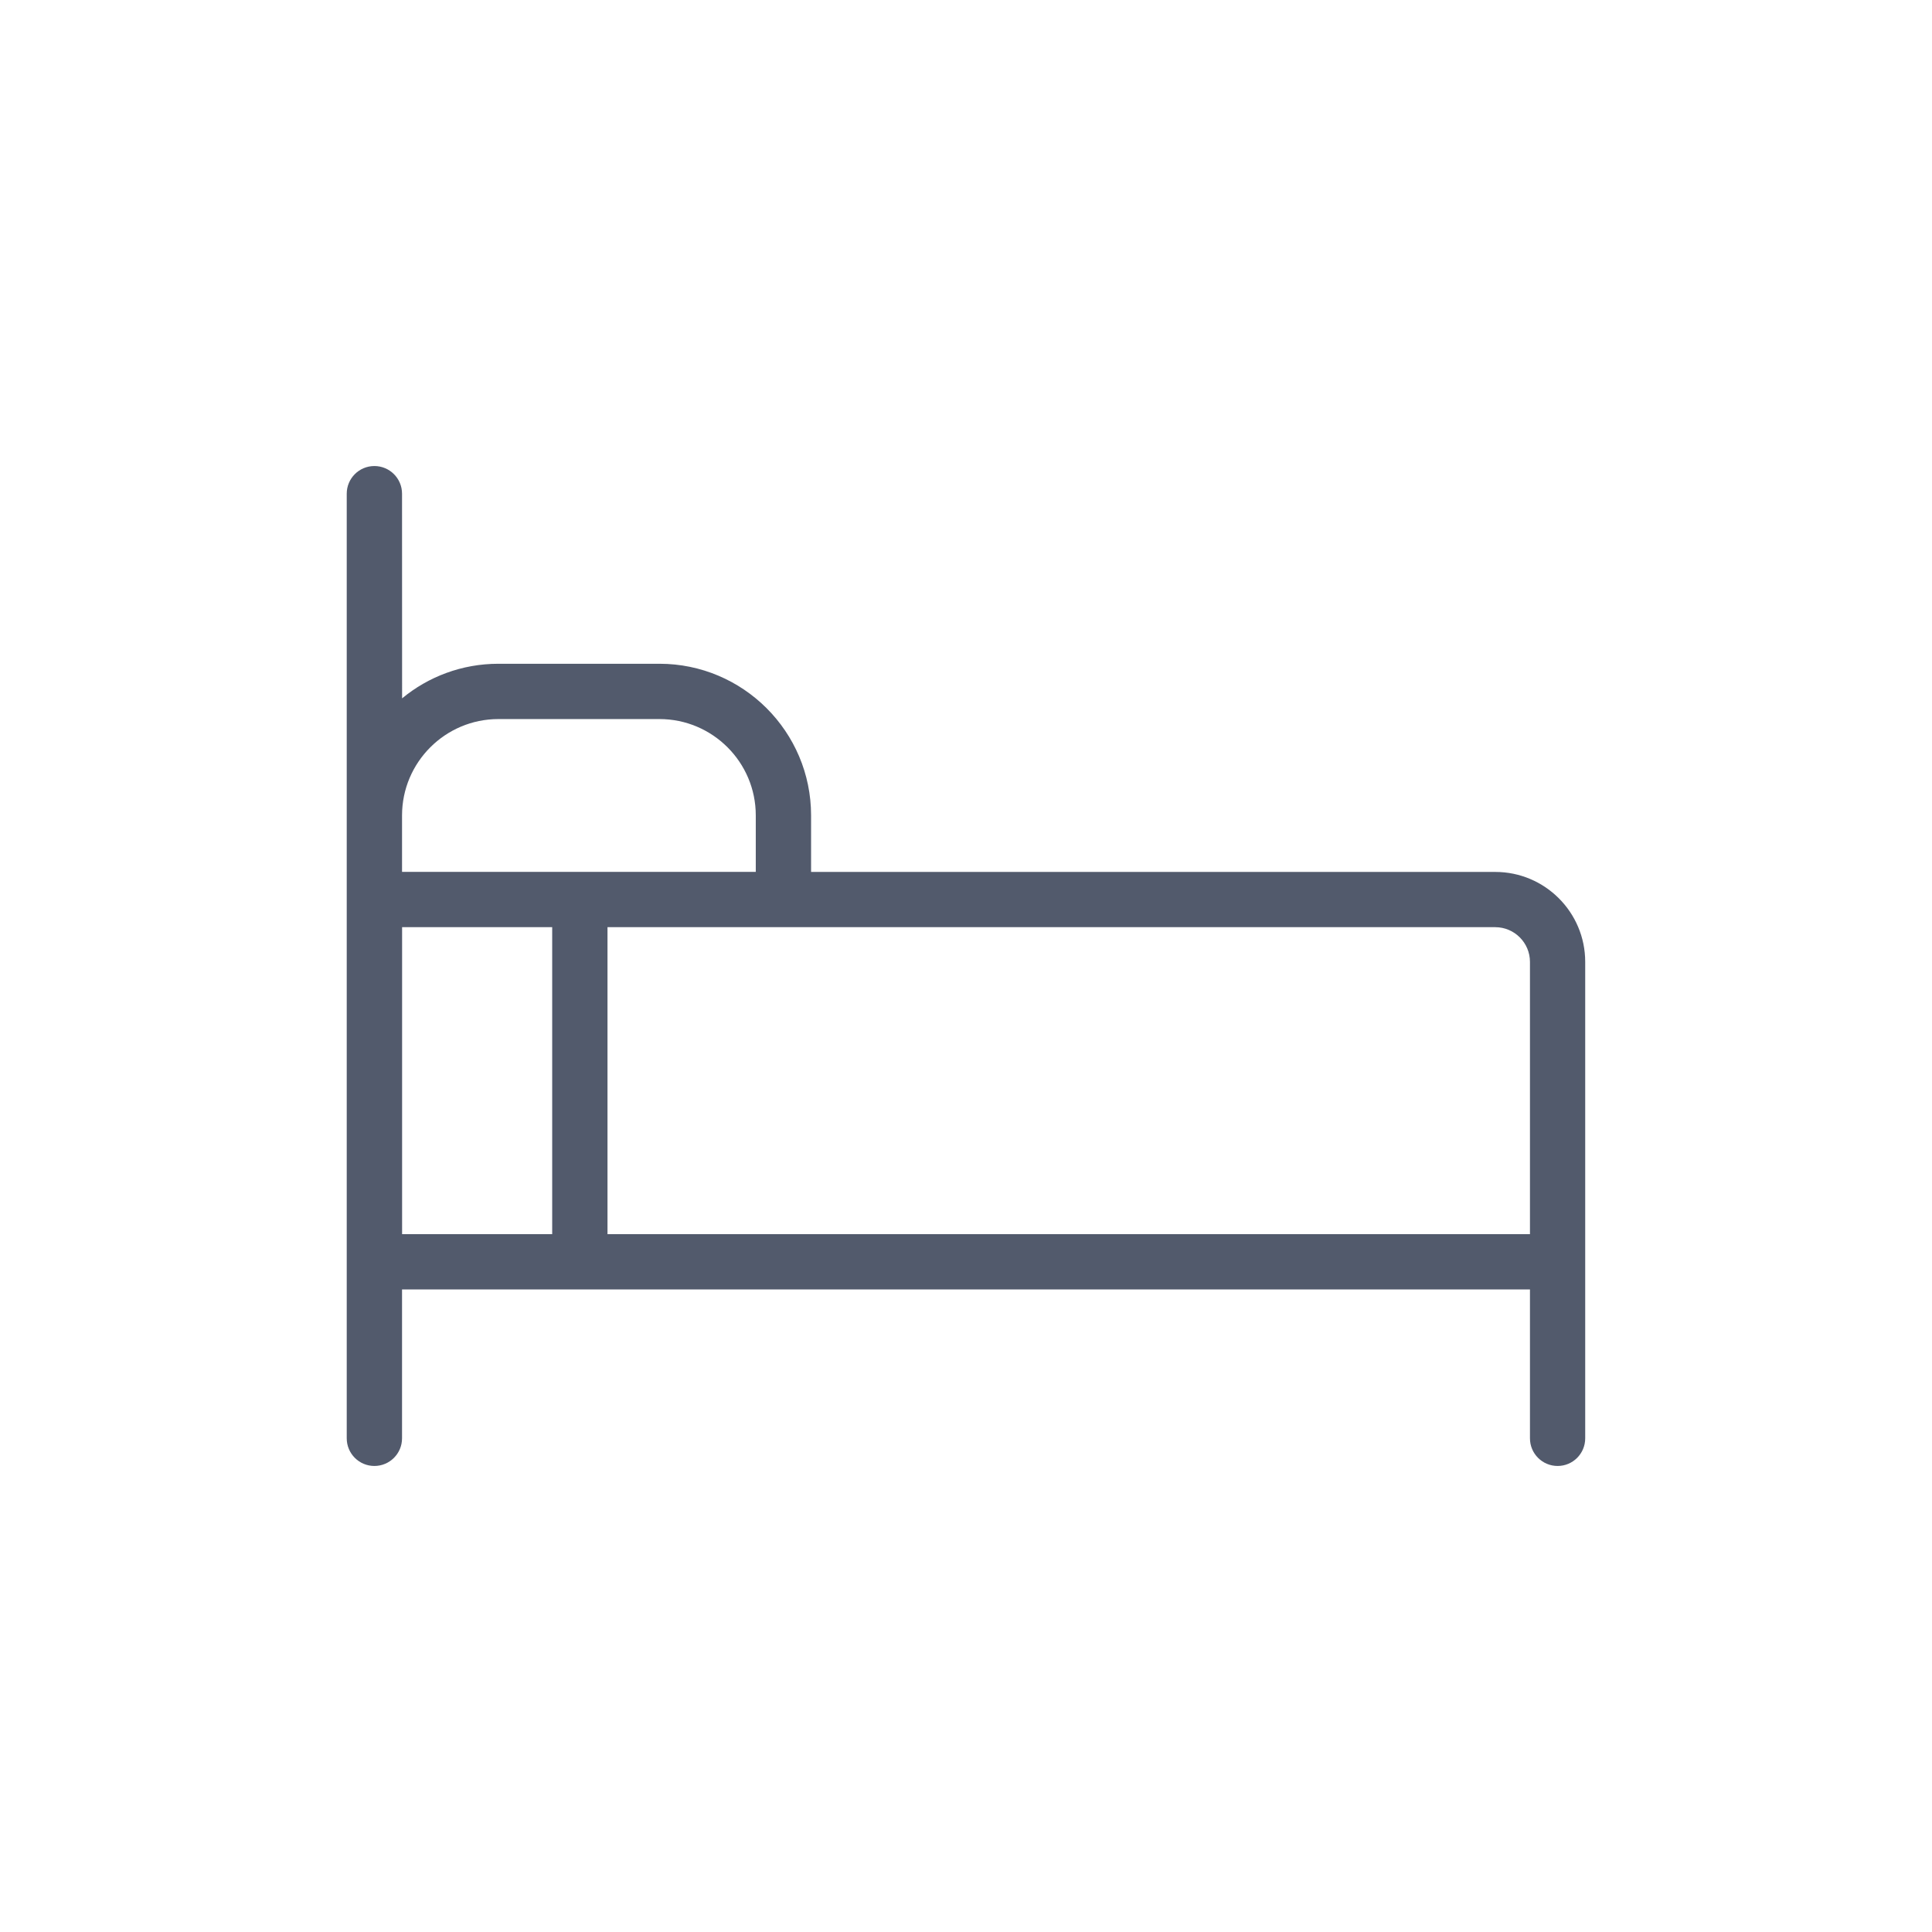
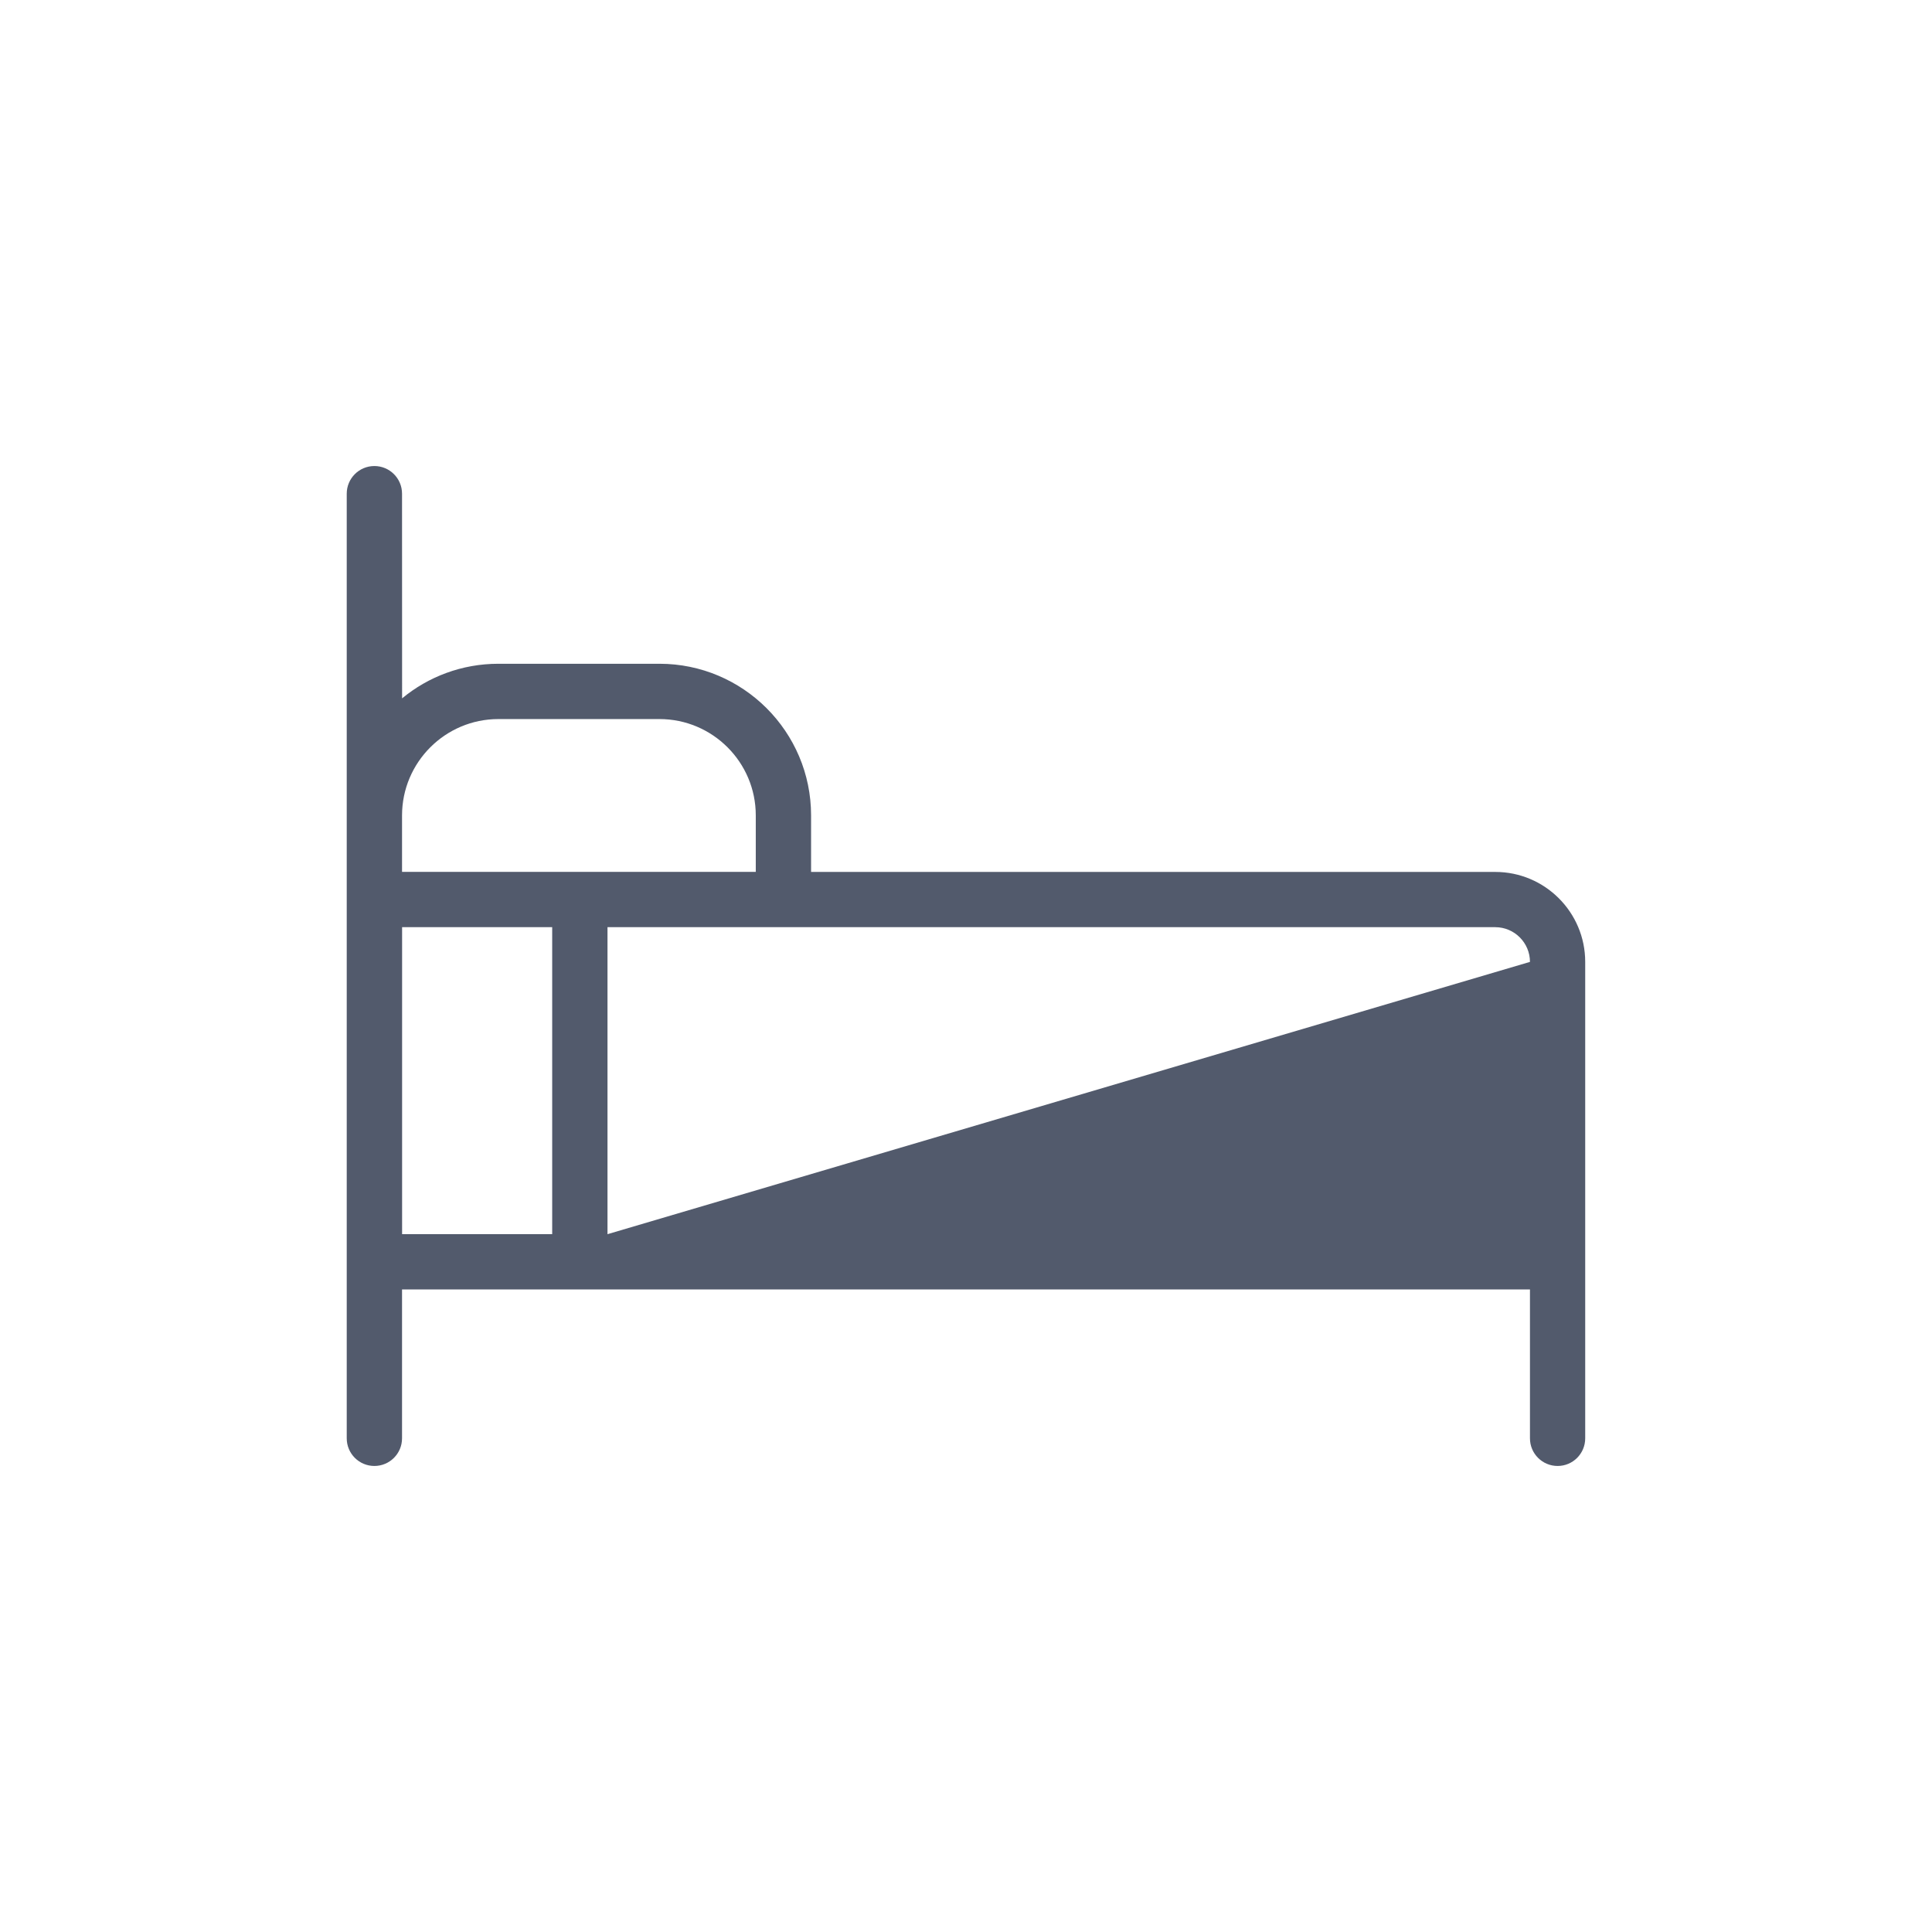
<svg xmlns="http://www.w3.org/2000/svg" width="32" height="32" viewBox="0 0 32 32" fill="none">
-   <path d="M24.767 14.442H13.434V13.505C13.434 12.12 12.307 10.994 10.923 10.994H8.255C7.649 10.994 7.093 11.209 6.66 11.567L6.659 8.177C6.659 7.924 6.454 7.719 6.201 7.719C5.948 7.719 5.743 7.924 5.743 8.177V23.823C5.743 24.076 5.948 24.281 6.201 24.281C6.454 24.281 6.659 24.076 6.659 23.823V21.357H25.341V23.823C25.341 24.076 25.546 24.281 25.799 24.281C26.052 24.281 26.256 24.076 26.256 23.823V15.931C26.256 15.11 25.588 14.442 24.767 14.442L24.767 14.442ZM8.255 11.91H10.923C11.802 11.91 12.518 12.625 12.518 13.505V14.441H6.659V13.505C6.66 12.625 7.375 11.91 8.255 11.91H8.255ZM6.66 15.357H9.146V20.442H6.66V15.357ZM10.062 20.442V15.357H24.766C25.083 15.357 25.341 15.615 25.341 15.932V20.442L10.062 20.442Z" fill="#525A6C" />
+   <path d="M24.767 14.442H13.434V13.505C13.434 12.12 12.307 10.994 10.923 10.994H8.255C7.649 10.994 7.093 11.209 6.66 11.567L6.659 8.177C6.659 7.924 6.454 7.719 6.201 7.719C5.948 7.719 5.743 7.924 5.743 8.177V23.823C5.743 24.076 5.948 24.281 6.201 24.281C6.454 24.281 6.659 24.076 6.659 23.823V21.357H25.341V23.823C25.341 24.076 25.546 24.281 25.799 24.281C26.052 24.281 26.256 24.076 26.256 23.823V15.931C26.256 15.11 25.588 14.442 24.767 14.442L24.767 14.442ZM8.255 11.91H10.923C11.802 11.91 12.518 12.625 12.518 13.505V14.441H6.659V13.505C6.66 12.625 7.375 11.91 8.255 11.91H8.255ZM6.66 15.357H9.146V20.442H6.66V15.357ZM10.062 20.442V15.357H24.766C25.083 15.357 25.341 15.615 25.341 15.932L10.062 20.442Z" fill="#525A6C" />
</svg>